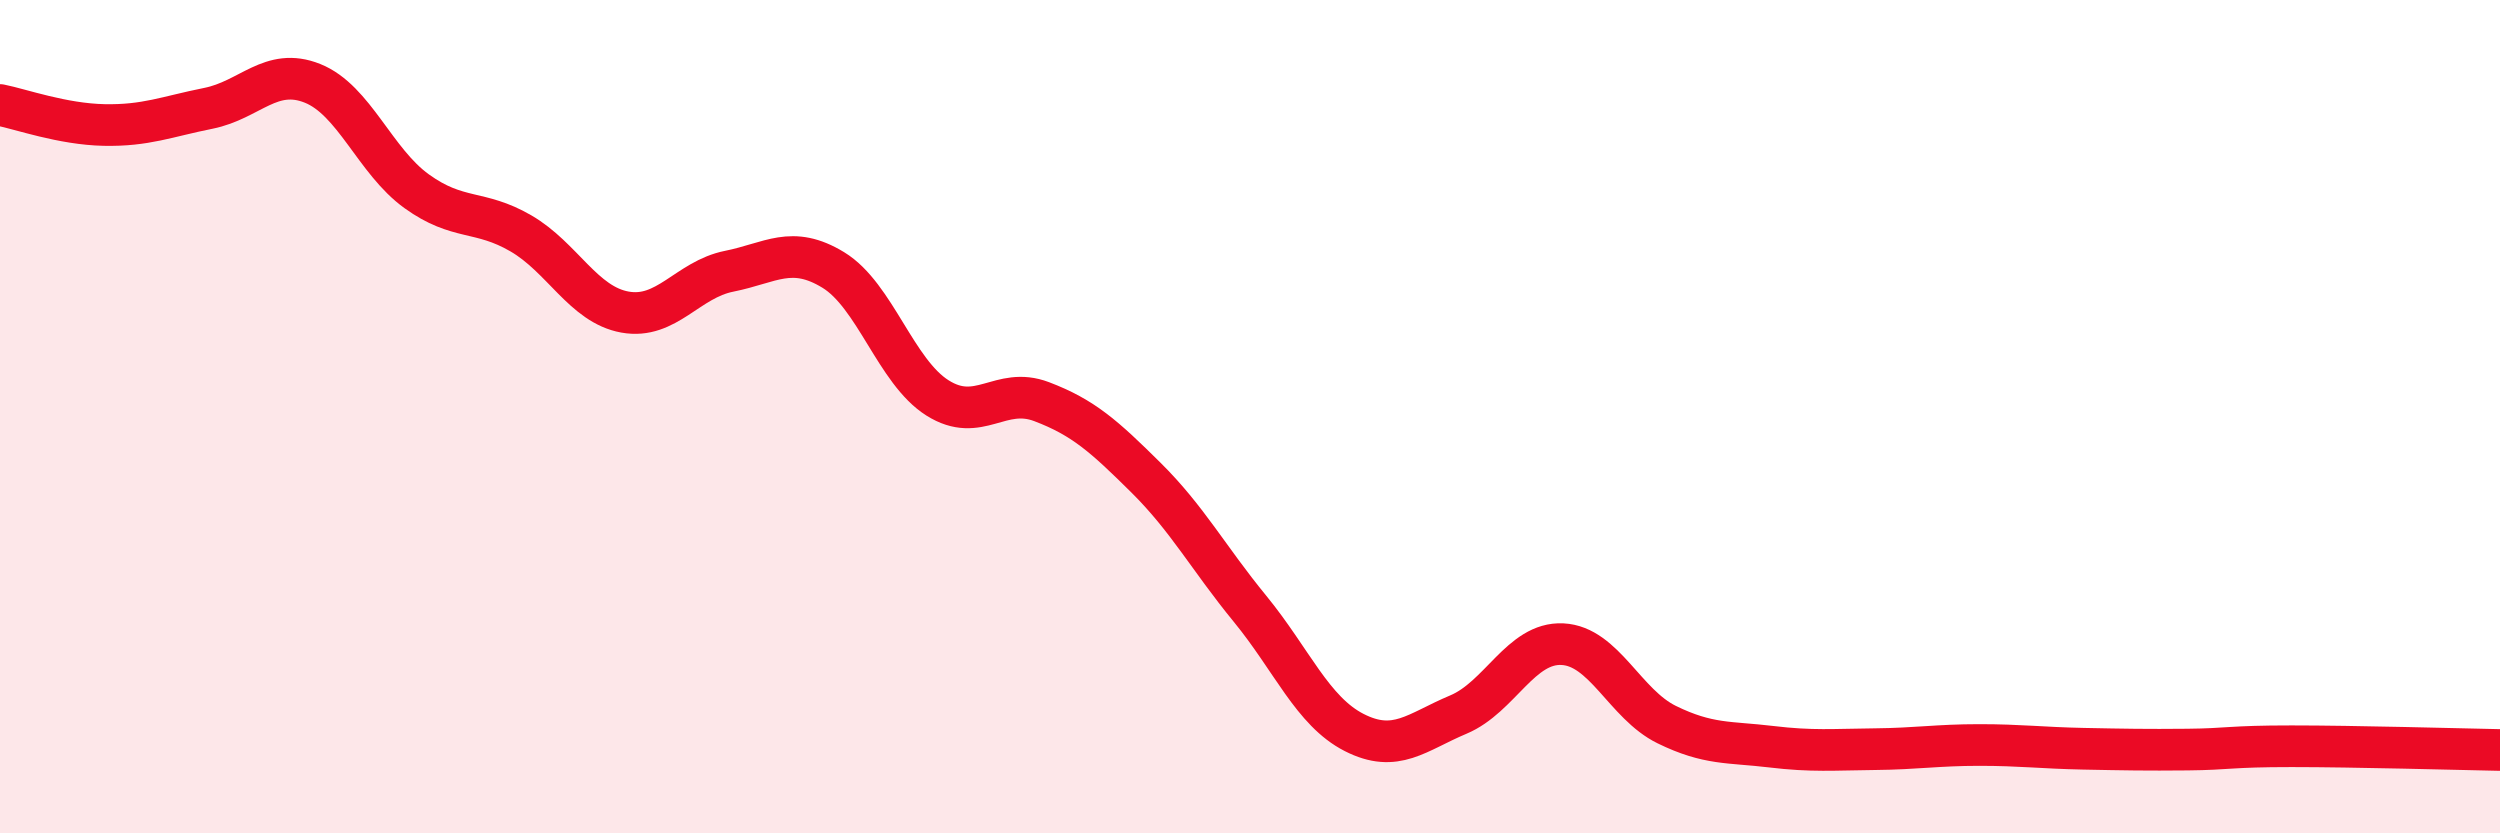
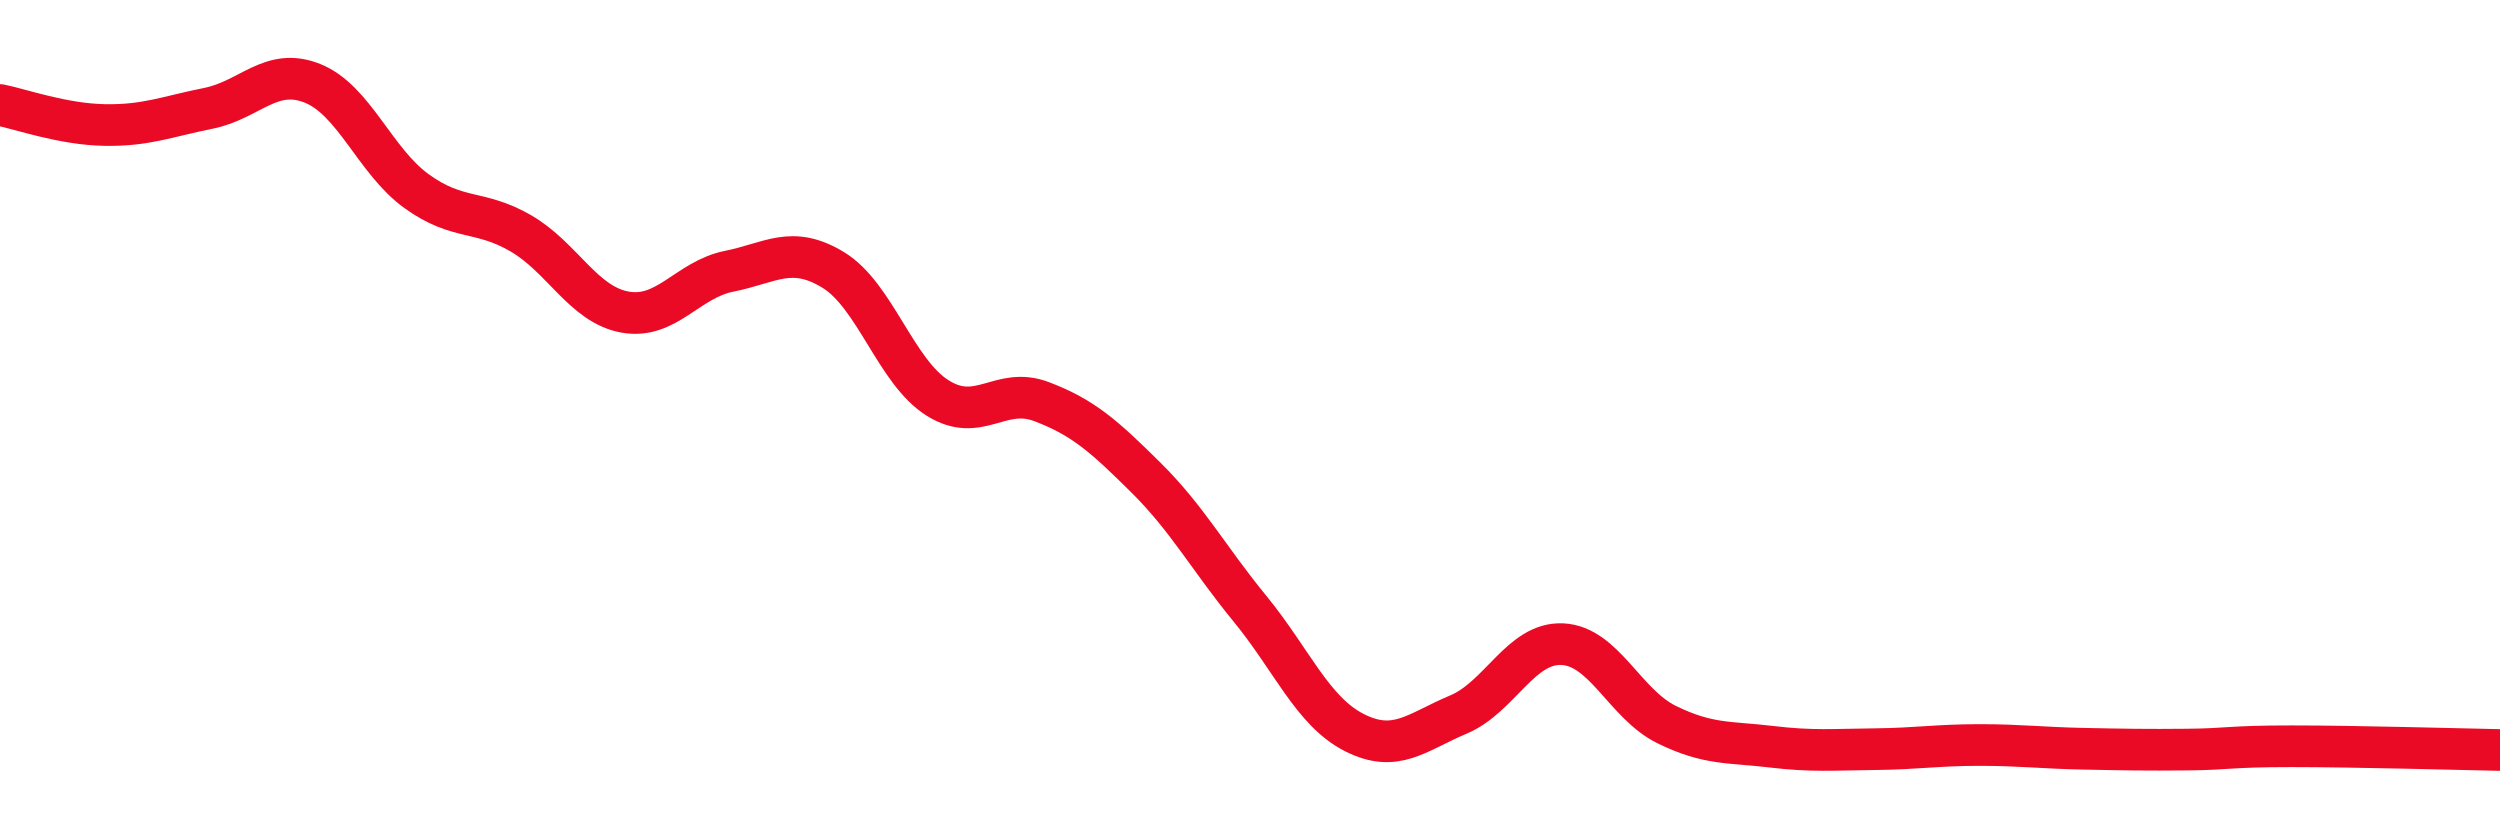
<svg xmlns="http://www.w3.org/2000/svg" width="60" height="20" viewBox="0 0 60 20">
-   <path d="M 0,2.52 C 0.5,2.62 1.5,2.98 2.5,3 C 3.5,3.02 4,2.8 5,2.6 C 6,2.4 6.5,1.6 7.5,2 C 8.5,2.4 9,3.87 10,4.59 C 11,5.31 11.5,5.02 12.5,5.6 C 13.5,6.18 14,7.31 15,7.49 C 16,7.67 16.5,6.71 17.5,6.51 C 18.5,6.31 19,5.87 20,6.48 C 21,7.09 21.5,8.92 22.5,9.55 C 23.5,10.18 24,9.26 25,9.64 C 26,10.02 26.5,10.47 27.5,11.46 C 28.5,12.45 29,13.39 30,14.61 C 31,15.83 31.5,17.07 32.5,17.58 C 33.5,18.09 34,17.57 35,17.15 C 36,16.73 36.5,15.41 37.5,15.46 C 38.5,15.51 39,16.9 40,17.39 C 41,17.88 41.5,17.8 42.5,17.92 C 43.5,18.04 44,17.99 45,17.98 C 46,17.97 46.5,17.88 47.5,17.88 C 48.5,17.88 49,17.95 50,17.97 C 51,17.99 51.5,18 52.5,17.99 C 53.5,17.98 53.5,17.91 55,17.91 C 56.5,17.91 59,17.98 60,18L60 20L0 20Z" fill="#EB0A25" opacity="0.1" stroke-linecap="round" stroke-linejoin="round" />
  <path d="M 0,2.52 C 0.5,2.62 1.5,2.98 2.5,3 C 3.5,3.02 4,2.8 5,2.6 C 6,2.4 6.5,1.6 7.5,2 C 8.5,2.4 9,3.87 10,4.59 C 11,5.31 11.5,5.02 12.5,5.6 C 13.5,6.18 14,7.31 15,7.49 C 16,7.67 16.5,6.71 17.5,6.51 C 18.5,6.31 19,5.87 20,6.48 C 21,7.09 21.5,8.92 22.5,9.55 C 23.5,10.18 24,9.26 25,9.64 C 26,10.02 26.5,10.47 27.5,11.46 C 28.5,12.45 29,13.39 30,14.61 C 31,15.83 31.5,17.07 32.5,17.58 C 33.5,18.09 34,17.57 35,17.15 C 36,16.73 36.5,15.41 37.5,15.46 C 38.5,15.51 39,16.9 40,17.39 C 41,17.88 41.5,17.8 42.5,17.92 C 43.5,18.04 44,17.99 45,17.98 C 46,17.97 46.5,17.88 47.5,17.88 C 48.5,17.88 49,17.95 50,17.97 C 51,17.99 51.5,18 52.5,17.99 C 53.5,17.98 53.5,17.91 55,17.91 C 56.5,17.91 59,17.98 60,18" stroke="#EB0A25" stroke-width="1" fill="none" stroke-linecap="round" stroke-linejoin="round" />
</svg>